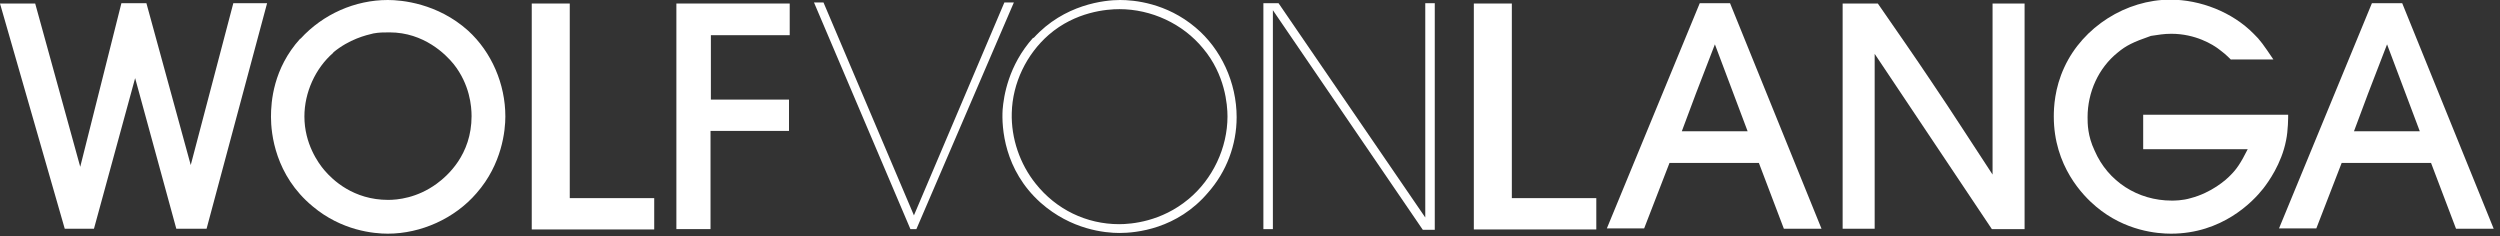
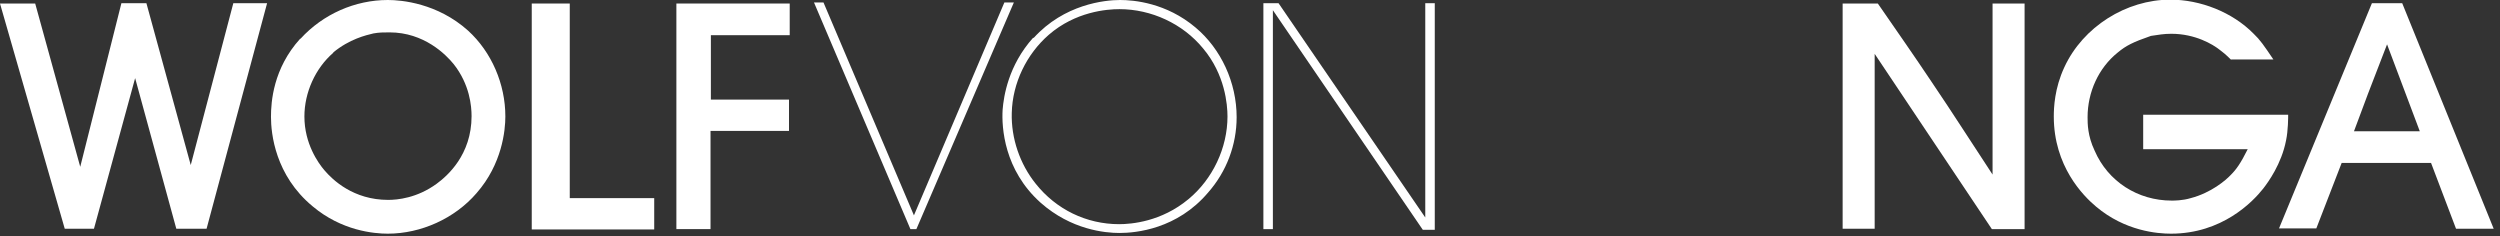
<svg xmlns="http://www.w3.org/2000/svg" width="392" height="37" viewBox="0 0 392 37" fill="none">
  <rect x="0" y="0" width="392" height="37" fill="#333333" stroke="none" />
  <g clip-path="url(#clip0_291_599)">
    <path d="M12.581 26.156L19.037 0.497H22.955L29.908 25.88L36.585 0.497H41.882L32.391 35.867H27.645L21.189 12.25L14.733 35.867H10.153L0 0.552H5.518L12.581 26.156Z" fill="white" />
    <path d="M47.124 6.07C50.656 2.207 55.678 0 60.809 0C62.961 0 68.59 0.497 73.391 4.801C77.088 8.167 79.24 13.188 79.24 18.265C79.24 20.417 78.743 25.714 74.715 30.294C71.294 34.267 65.996 36.64 60.809 36.64C58.657 36.64 53.581 36.199 49.001 32.336C43.151 27.48 42.489 20.969 42.489 18.32C42.489 16.002 42.82 10.76 47.069 6.07H47.124ZM52.256 8.277C49.442 10.705 47.731 14.512 47.731 18.265C47.731 22.514 49.883 25.549 50.877 26.707C52.146 28.197 55.401 31.343 60.864 31.343C62.299 31.343 65.389 31.067 68.479 28.804C70.135 27.59 73.942 24.279 73.942 18.21C73.942 16.665 73.666 13.243 71.128 10.043C69.914 8.553 66.493 5.077 61.085 5.077C60.202 5.077 59.43 5.077 58.547 5.242C57.388 5.518 54.795 6.125 52.256 8.222V8.277Z" fill="white" />
    <path d="M89.338 0.552V31.067H102.581V35.978H83.378V0.552H89.338Z" fill="white" />
    <path d="M123.826 0.552V5.518H111.465V15.616H123.715V20.527H111.41V35.923H106.057V0.552H123.881H123.826Z" fill="white" />
    <path d="M157.486 0.386H158.975L143.69 35.923H142.752L127.633 0.386H129.123L143.304 33.771L157.486 0.386Z" fill="white" />
    <path d="M162.066 5.96C166.867 0.662 173.212 0 175.64 0C177.792 0 182.869 0.441 187.449 4.304C191.477 7.67 193.905 12.967 193.905 18.375C193.905 22.735 192.305 26.928 189.436 30.184C184.58 35.923 178.123 36.53 175.53 36.53C173.268 36.53 167.97 36.033 163.17 31.784C157.431 26.652 157.044 19.975 157.21 17.216C157.376 15.12 158.093 10.264 162.011 5.904L162.066 5.96ZM162.397 28.804C165.597 32.833 170.343 35.15 175.475 35.15C177.406 35.15 182.096 34.764 186.345 31.232C190.153 28.087 192.47 23.176 192.47 18.265C192.47 16.389 192.084 11.698 188.663 7.615C185.463 3.697 180.496 1.435 175.53 1.435C173.543 1.435 168.632 1.821 164.439 5.463C160.962 8.498 158.755 13.023 158.645 17.713C158.534 21.686 159.914 25.714 162.397 28.804Z" fill="white" />
    <path d="M200.471 0.497L223.482 34.102V0.497H224.972V36.033H223.095L199.588 1.6V35.923H198.099V0.497H200.416H200.471Z" fill="white" />
-     <path d="M237.056 0.552V31.067H250.3V35.978H231.097V0.552H237.056Z" fill="white" />
-     <path d="M271.268 0.497L285.615 35.867H279.711L275.793 25.549H261.777L257.804 35.812H251.955L266.523 0.497H271.268ZM263.653 20.582H274.027L268.896 6.953L265.916 14.678L263.709 20.582H263.653Z" fill="white" />
    <path d="M294.444 0.552C297.259 4.635 300.128 8.719 302.887 12.857C306.143 17.658 309.233 22.514 312.433 27.37V0.552H317.455V35.923H312.323L293.948 8.443V35.867H288.926V0.552H294.444Z" fill="white" />
    <path d="M349.846 9.381C349.018 8.553 348.466 8.112 348.08 7.836C346.976 6.953 344.217 5.297 340.465 5.297C339.251 5.297 338.423 5.463 337.265 5.628C334.395 6.622 333.347 7.173 332.078 8.222C329.043 10.65 327.332 14.457 327.332 18.375C327.332 19.368 327.332 21.3 328.436 23.617C330.532 28.473 335.223 31.453 340.52 31.453C340.906 31.453 342.231 31.453 343.5 31.067C346.7 30.239 349.018 28.253 349.791 27.425C350.673 26.542 351.336 25.604 352.439 23.397H336.051V17.989H358.785C358.785 18.375 358.785 20.472 358.454 22.017C357.737 25.714 355.64 28.584 354.867 29.577C353.212 31.674 348.411 36.64 340.41 36.64C338.313 36.64 333.236 36.254 328.656 32.391C326.615 30.68 322.035 26.045 322.035 18.265C322.035 16.885 322.145 13.85 323.69 10.54C326.615 4.194 333.402 -0.055 340.299 -0.055C344.99 -0.055 350.011 1.876 353.377 5.297C354.371 6.235 354.978 7.118 356.467 9.326H349.846V9.381Z" fill="white" />
    <path d="M376.664 0.497L391.011 35.867H385.106L381.189 25.549H367.173L363.2 35.812H357.351L371.918 0.497H376.664ZM369.049 20.582H379.423L374.291 6.953L371.311 14.678L369.104 20.582H369.049Z" fill="white" />
  </g>
  <defs>
    <clipPath id="clip0_291_599">
      <rect width="391.066" height="36.64" fill="white" />
    </clipPath>
  </defs>
</svg>